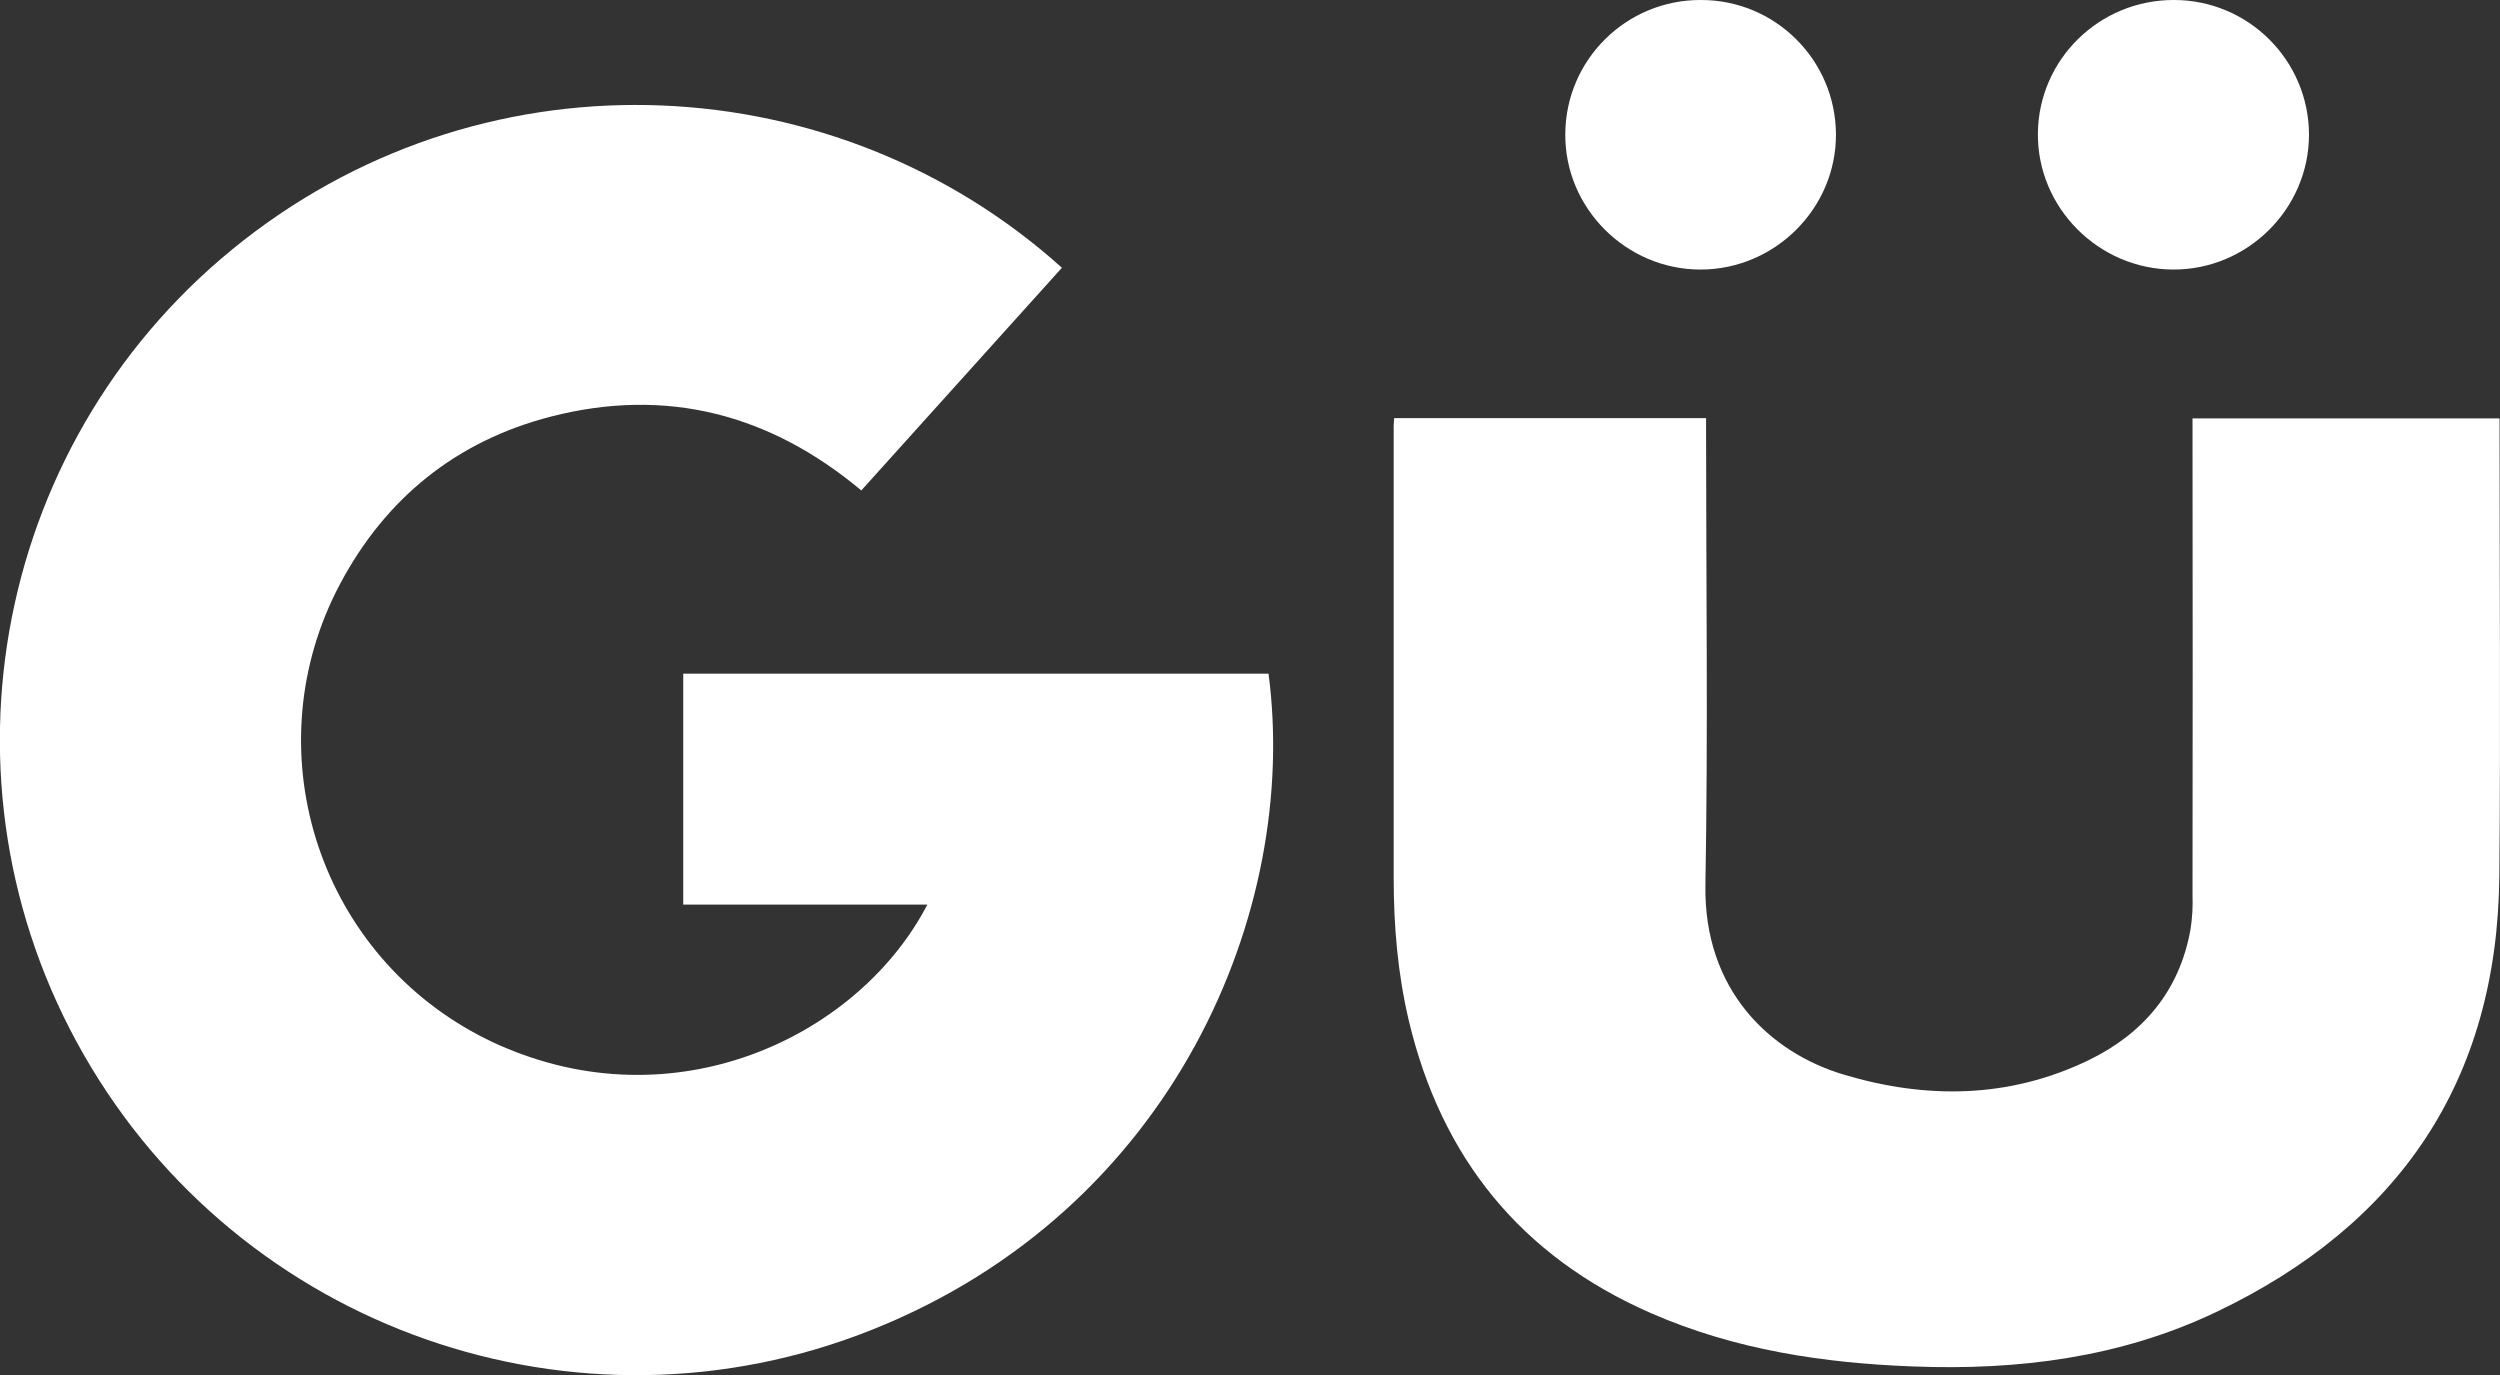
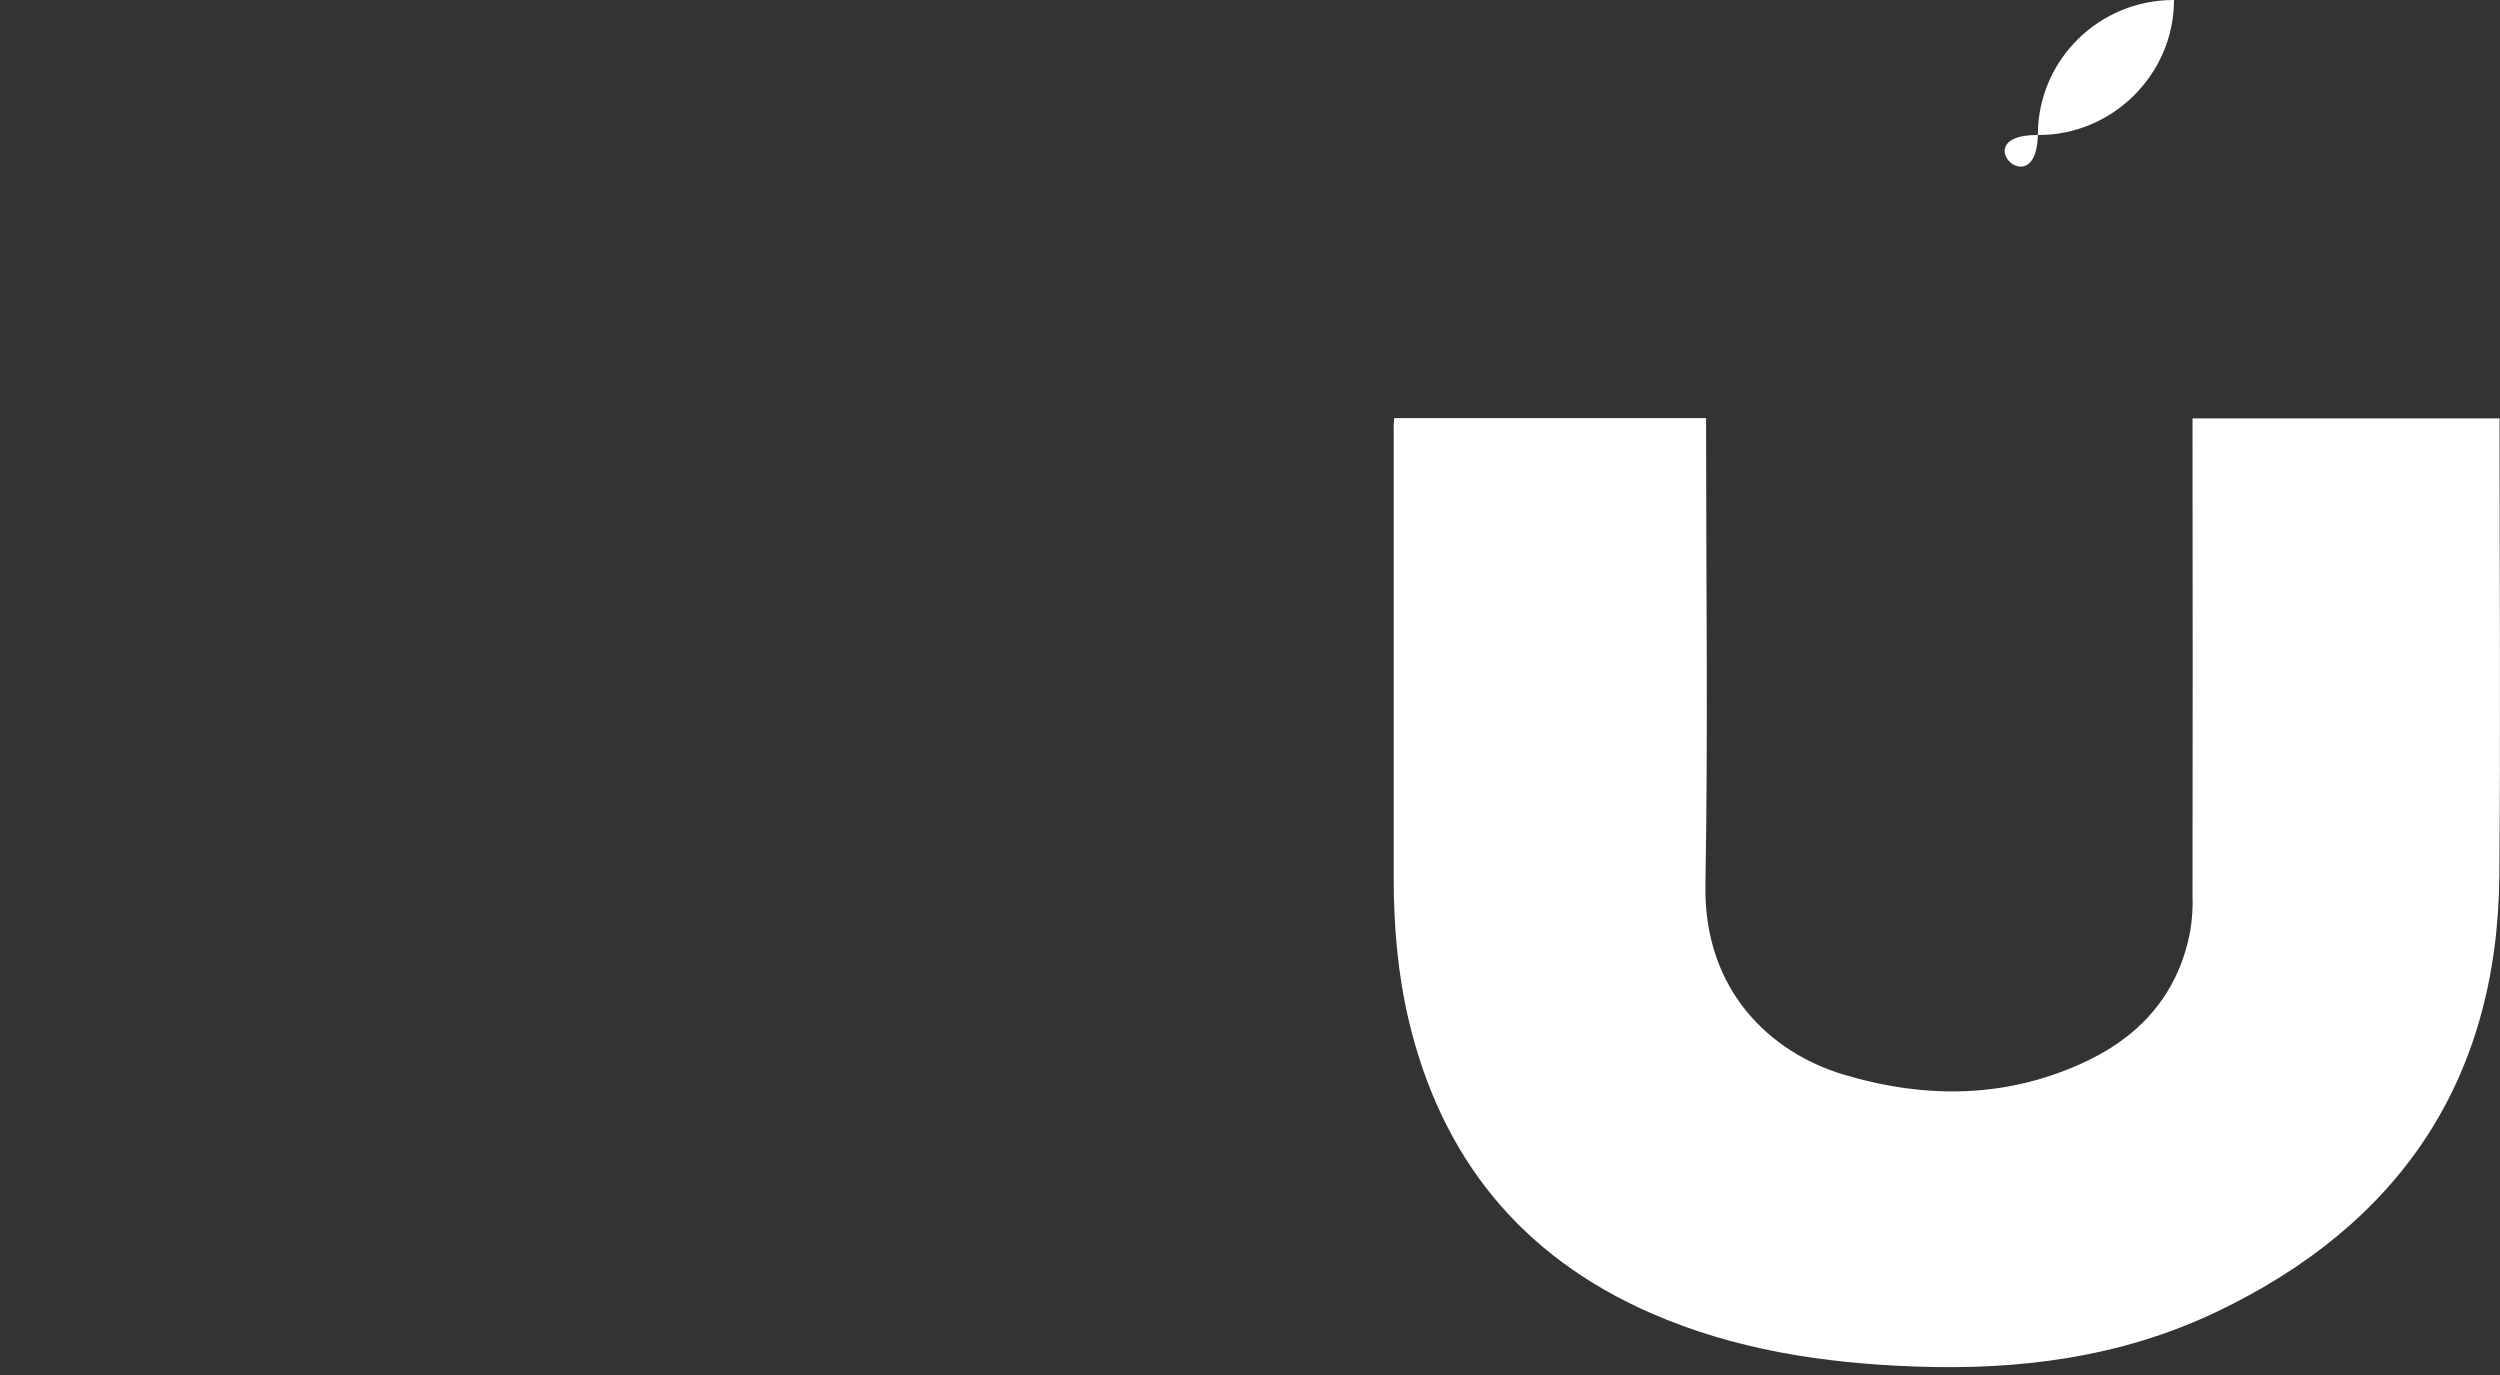
<svg xmlns="http://www.w3.org/2000/svg" version="1.1" id="Layer_1" x="0px" y="0px" viewBox="0 0 1120.4 616.3" style="enable-background:new 0 0 1120.4 616.3;" xml:space="preserve">
  <rect x="0" y="0" width="1120.4" height="616.3" fill="#333333" stroke="none" />
  <style type="text/css">
	.st0{fill:#FFFFFF;}
</style>
-   <path class="st0" d="M475.9,120l-89.9,99.8c-41-34.3-87.4-46.4-139.1-33.1c-42.3,10.9-74.1,36.5-94.6,75.2  c-38.6,72.9-10.8,163.4,62.2,202c4,2.1,8.1,4.1,12.3,5.8c78.9,33.1,158.9-6.6,188.8-64.3H306.2V301.9h262.3  c14,106.2-42.5,240.1-177.6,294c-132.4,52.9-283-0.2-353.4-123.3c-70.2-122.6-39.6-278.1,71.8-365C220.6,20.7,375.4,29.5,475.9,120z  " />
  <path class="st0" d="M624.8,187.4h139.8v6.5c0,67.5,0.9,135-0.3,202.5c-0.9,47.7,29.4,75.5,62,85.2c37.1,11.1,74.1,10.7,109.6-6.4  c24.6-11.9,40.9-31.1,45.8-58.7c0.8-5.1,1.1-10.3,0.9-15.4c0.1-69,0.1-138,0-207v-6.6h137.6v5.8c0,66.5,0.5,133-0.1,199.5  c-0.9,91.8-45.1,156.3-127.1,195.3c-42.7,20.3-88.4,26.1-135.4,24.3c-40.6-1.5-80.2-7.5-117.7-23.9c-58.3-25.5-94-69.7-108.6-131.4  c-4.9-20.9-6.7-42.1-6.7-63.5c0-67,0-134,0-201C624.5,191.1,624.7,189.4,624.8,187.4z" />
-   <path class="st0" d="M974.3,0c33.3,0,60.4,27,60.5,60.3c0,33.3-27.6,60.7-61,60.5S913,93,913.3,59.8S940.9-0.1,974.3,0z" />
-   <path class="st0" d="M762.2,0c33.3-0.1,60.4,26.8,60.6,60.1c0.2,33.2-27.3,60.7-60.7,60.7S701.2,93.2,701.5,60  C701.7,26.7,728.9-0.1,762.2,0z" />
+   <path class="st0" d="M974.3,0c0,33.3-27.6,60.7-61,60.5S913,93,913.3,59.8S940.9-0.1,974.3,0z" />
</svg>